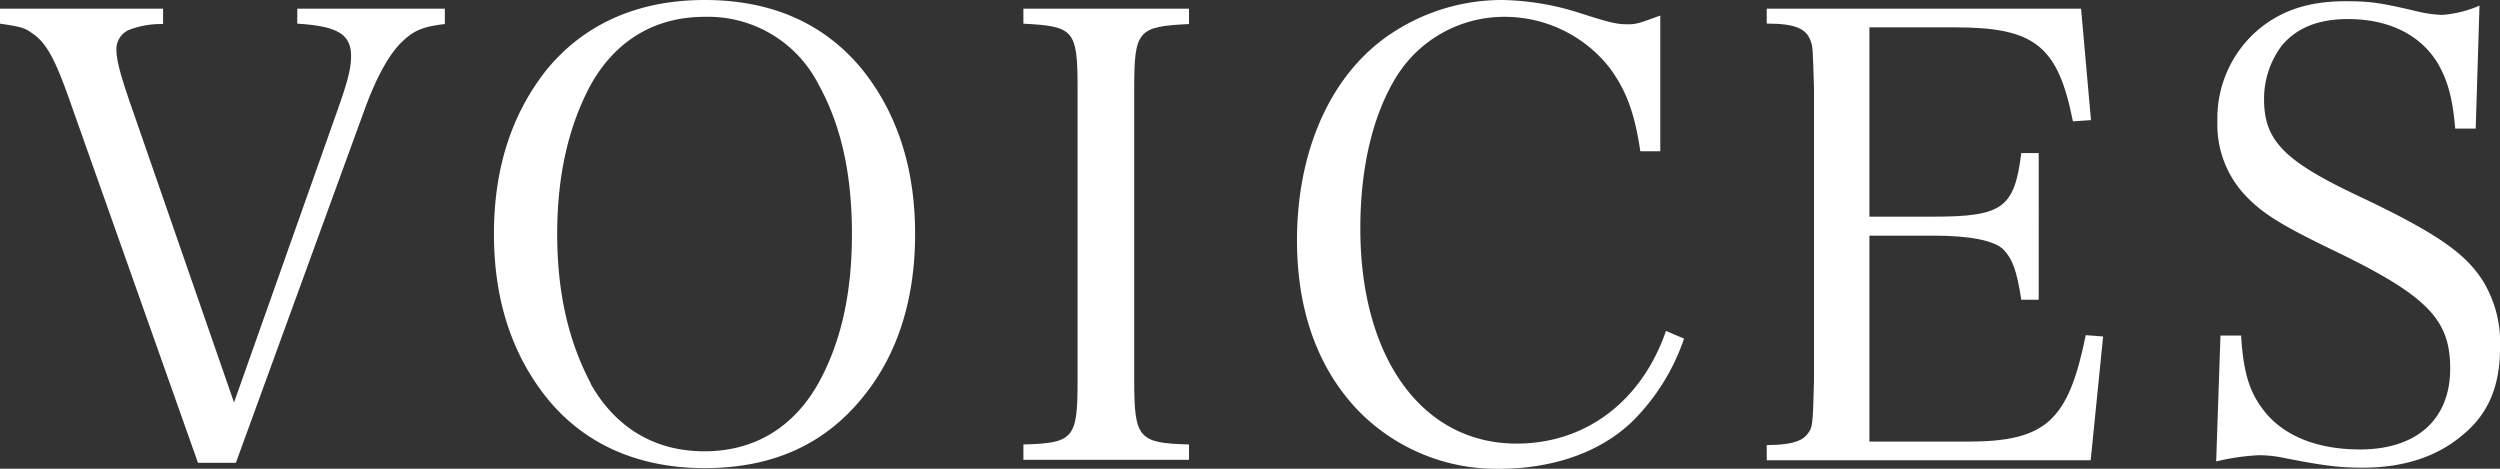
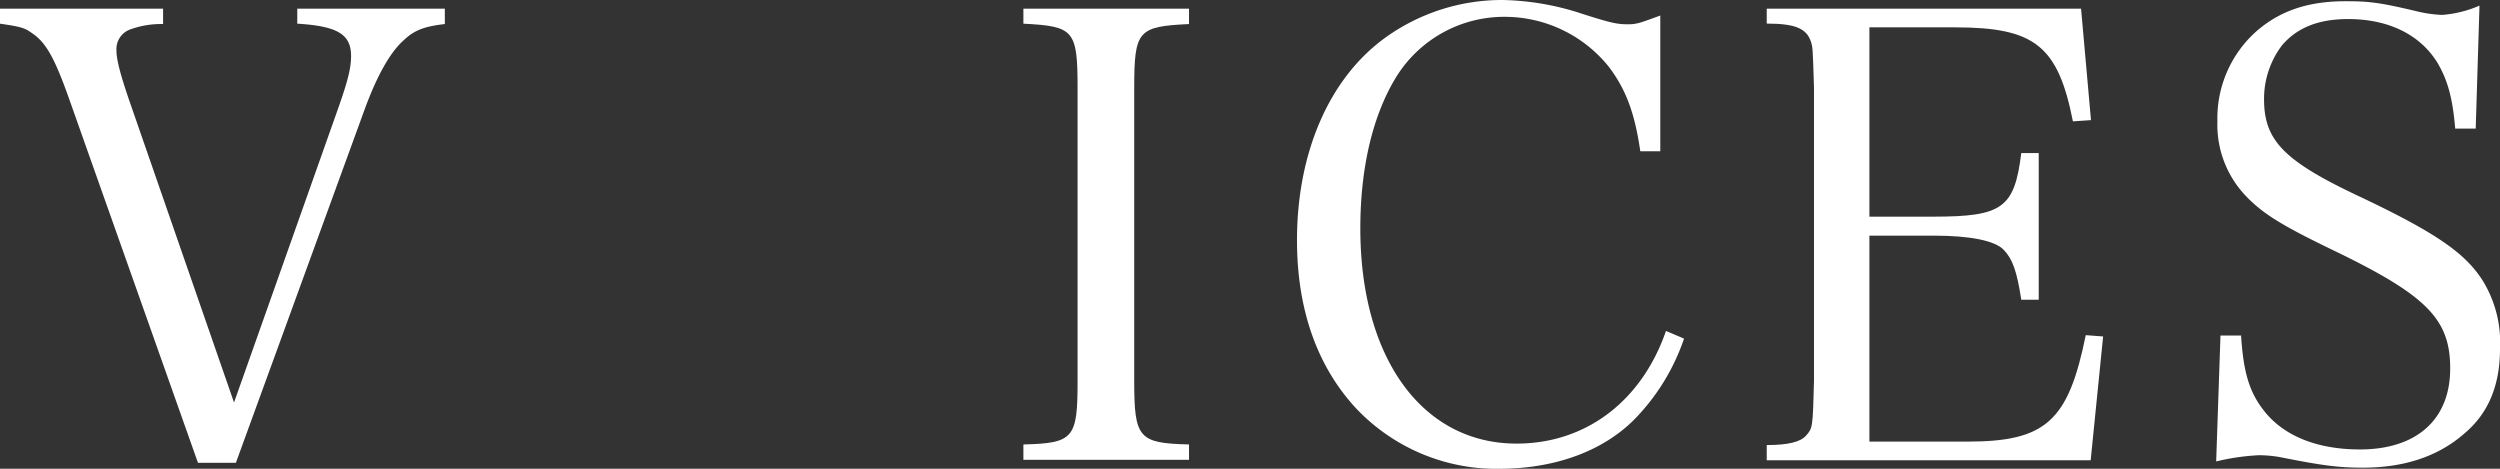
<svg xmlns="http://www.w3.org/2000/svg" viewBox="0 0 325.29 60.99">
  <rect x="0" y="0" width="325.29" height="60.99" fill="#333333" stroke="none" />
  <defs>
    <style>.cls-1{fill:#fff;}</style>
  </defs>
  <g id="レイヤー_2" data-name="レイヤー 2">
    <g id="レイヤー_1-2" data-name="レイヤー 1">
      <path class="cls-1" d="M9,12.88C7.13,7.61,6,5.51,4.13,4.29,3.24,3.64,2.75,3.48,0,3.08V1.13H21.22v2a11.62,11.62,0,0,0-4.13.65,2.72,2.72,0,0,0-1.94,2.75c0,1.21.48,3.08,1.7,6.64l13.6,39.2L44.06,13.93c1.22-3.48,1.62-5.1,1.62-6.64,0-2.84-1.78-3.89-7-4.21V1.13h19.2v2c-2.75.32-4,.81-5.43,2.18-1.7,1.54-3.4,4.54-5,8.91l-16.76,46H25.76Z" />
-       <path class="cls-1" d="M71,9.23C75.9,3.16,82.94,0,91.69,0s15.71,3.08,20.65,9.23c4.46,5.67,6.73,12.72,6.73,21.22s-2.27,15.64-6.73,21.14c-5,6.24-11.82,9.32-20.65,9.32S75.82,57.67,71,51.59c-4.46-5.67-6.73-12.71-6.73-21.14S66.5,15,71,9.23Zm5.83,40.66c3.24,5.75,8.34,8.83,14.82,8.83s11.58-3.08,14.82-8.83c2.92-5.26,4.38-11.58,4.38-19.44S109.43,16.28,106.51,11A16.11,16.11,0,0,0,91.69,2.19c-6.48,0-11.58,3.07-14.82,8.83C74,16.36,72.5,22.76,72.5,30.45S74,44.47,76.87,49.89Z" />
      <path class="cls-1" d="M133.16,57.83c6.56-.16,7.05-.81,7.05-8.26V11.42c0-7.53-.49-8-7.05-8.34V1.13h21.55v2c-6.64.32-7.13.81-7.13,8.34V49.57c0,7.45.57,8.1,7.13,8.26v2H133.16Z" />
      <path class="cls-1" d="M213.43,19.68c-.73-5-1.86-8-4.05-10.93a17.36,17.36,0,0,0-13.53-6.56A16.51,16.51,0,0,0,181.68,10C178.6,15,177,21.87,177,29.72c0,16.93,8.1,28,20.33,28,9,0,16.28-5.51,19.44-14.66l2.35,1a27.73,27.73,0,0,1-6.64,10.69C208.33,58.8,202.17,61,195,61a25.11,25.11,0,0,1-18.62-7.94c-5-5.43-7.62-12.8-7.62-21.79,0-11.34,4.13-21,11.42-26.32A26,26,0,0,1,195.53,0a35,35,0,0,1,10.29,1.78c3.8,1.22,4.61,1.38,6,1.38,1.13,0,1.54-.16,4.21-1.14V19.68Z" />
      <path class="cls-1" d="M229.88,57.91c2.75,0,4.37-.4,5.1-1.21.89-1,.89-1.06,1.05-7.13V11.42c-.16-5.18-.16-5.26-.4-6-.57-1.7-2-2.35-5.75-2.35V1.13h40.9l1.29,14.5-2.35.16c-1.94-9.8-4.94-12.23-15.3-12.23H243.24V28.19h8.34c9,0,10.53-1.14,11.42-8.27h2.27V39H263c-.57-3.73-1.13-5.27-2.27-6.48s-4.37-1.86-9.15-1.86h-8.34v26.8H256c10.2,0,13.12-2.67,15.39-13.85l2.26.17-1.62,16.11H229.88Z" />
      <path class="cls-1" d="M288.92,43.66h2.68c.32,5,1.13,7.61,3.32,10.2,2.59,3,6.8,4.62,12.15,4.62,7.37,0,11.74-3.89,11.74-10.53,0-6.4-3-9.48-15.06-15.31-6.89-3.32-9.4-4.86-11.67-7.29a13.41,13.41,0,0,1-3.56-9.56,15.14,15.14,0,0,1,5.1-11.74C296.7,1.38,300.34.16,305.2.16c3.08,0,4.46.16,9.56,1.38a16.46,16.46,0,0,0,3,.4A14.88,14.88,0,0,0,322.62.73l-.49,16h-2.67c-.33-4-1-6.31-2.27-8.5-2.27-3.73-6.4-5.75-11.66-5.75-3.89,0-6.64,1.13-8.59,3.4a11.51,11.51,0,0,0-2.35,7.05c0,5.34,2.6,8,12.23,12.55,10.13,4.78,13.93,7.45,16.2,11a15.35,15.35,0,0,1,2.27,8.91c0,4.78-1.54,8.42-4.62,11-3.4,3-7.85,4.46-13.2,4.46-3.16,0-5.18-.25-10.85-1.38a16.6,16.6,0,0,0-2.67-.24,29.54,29.54,0,0,0-5.59.81Z" />
    </g>
  </g>
</svg>